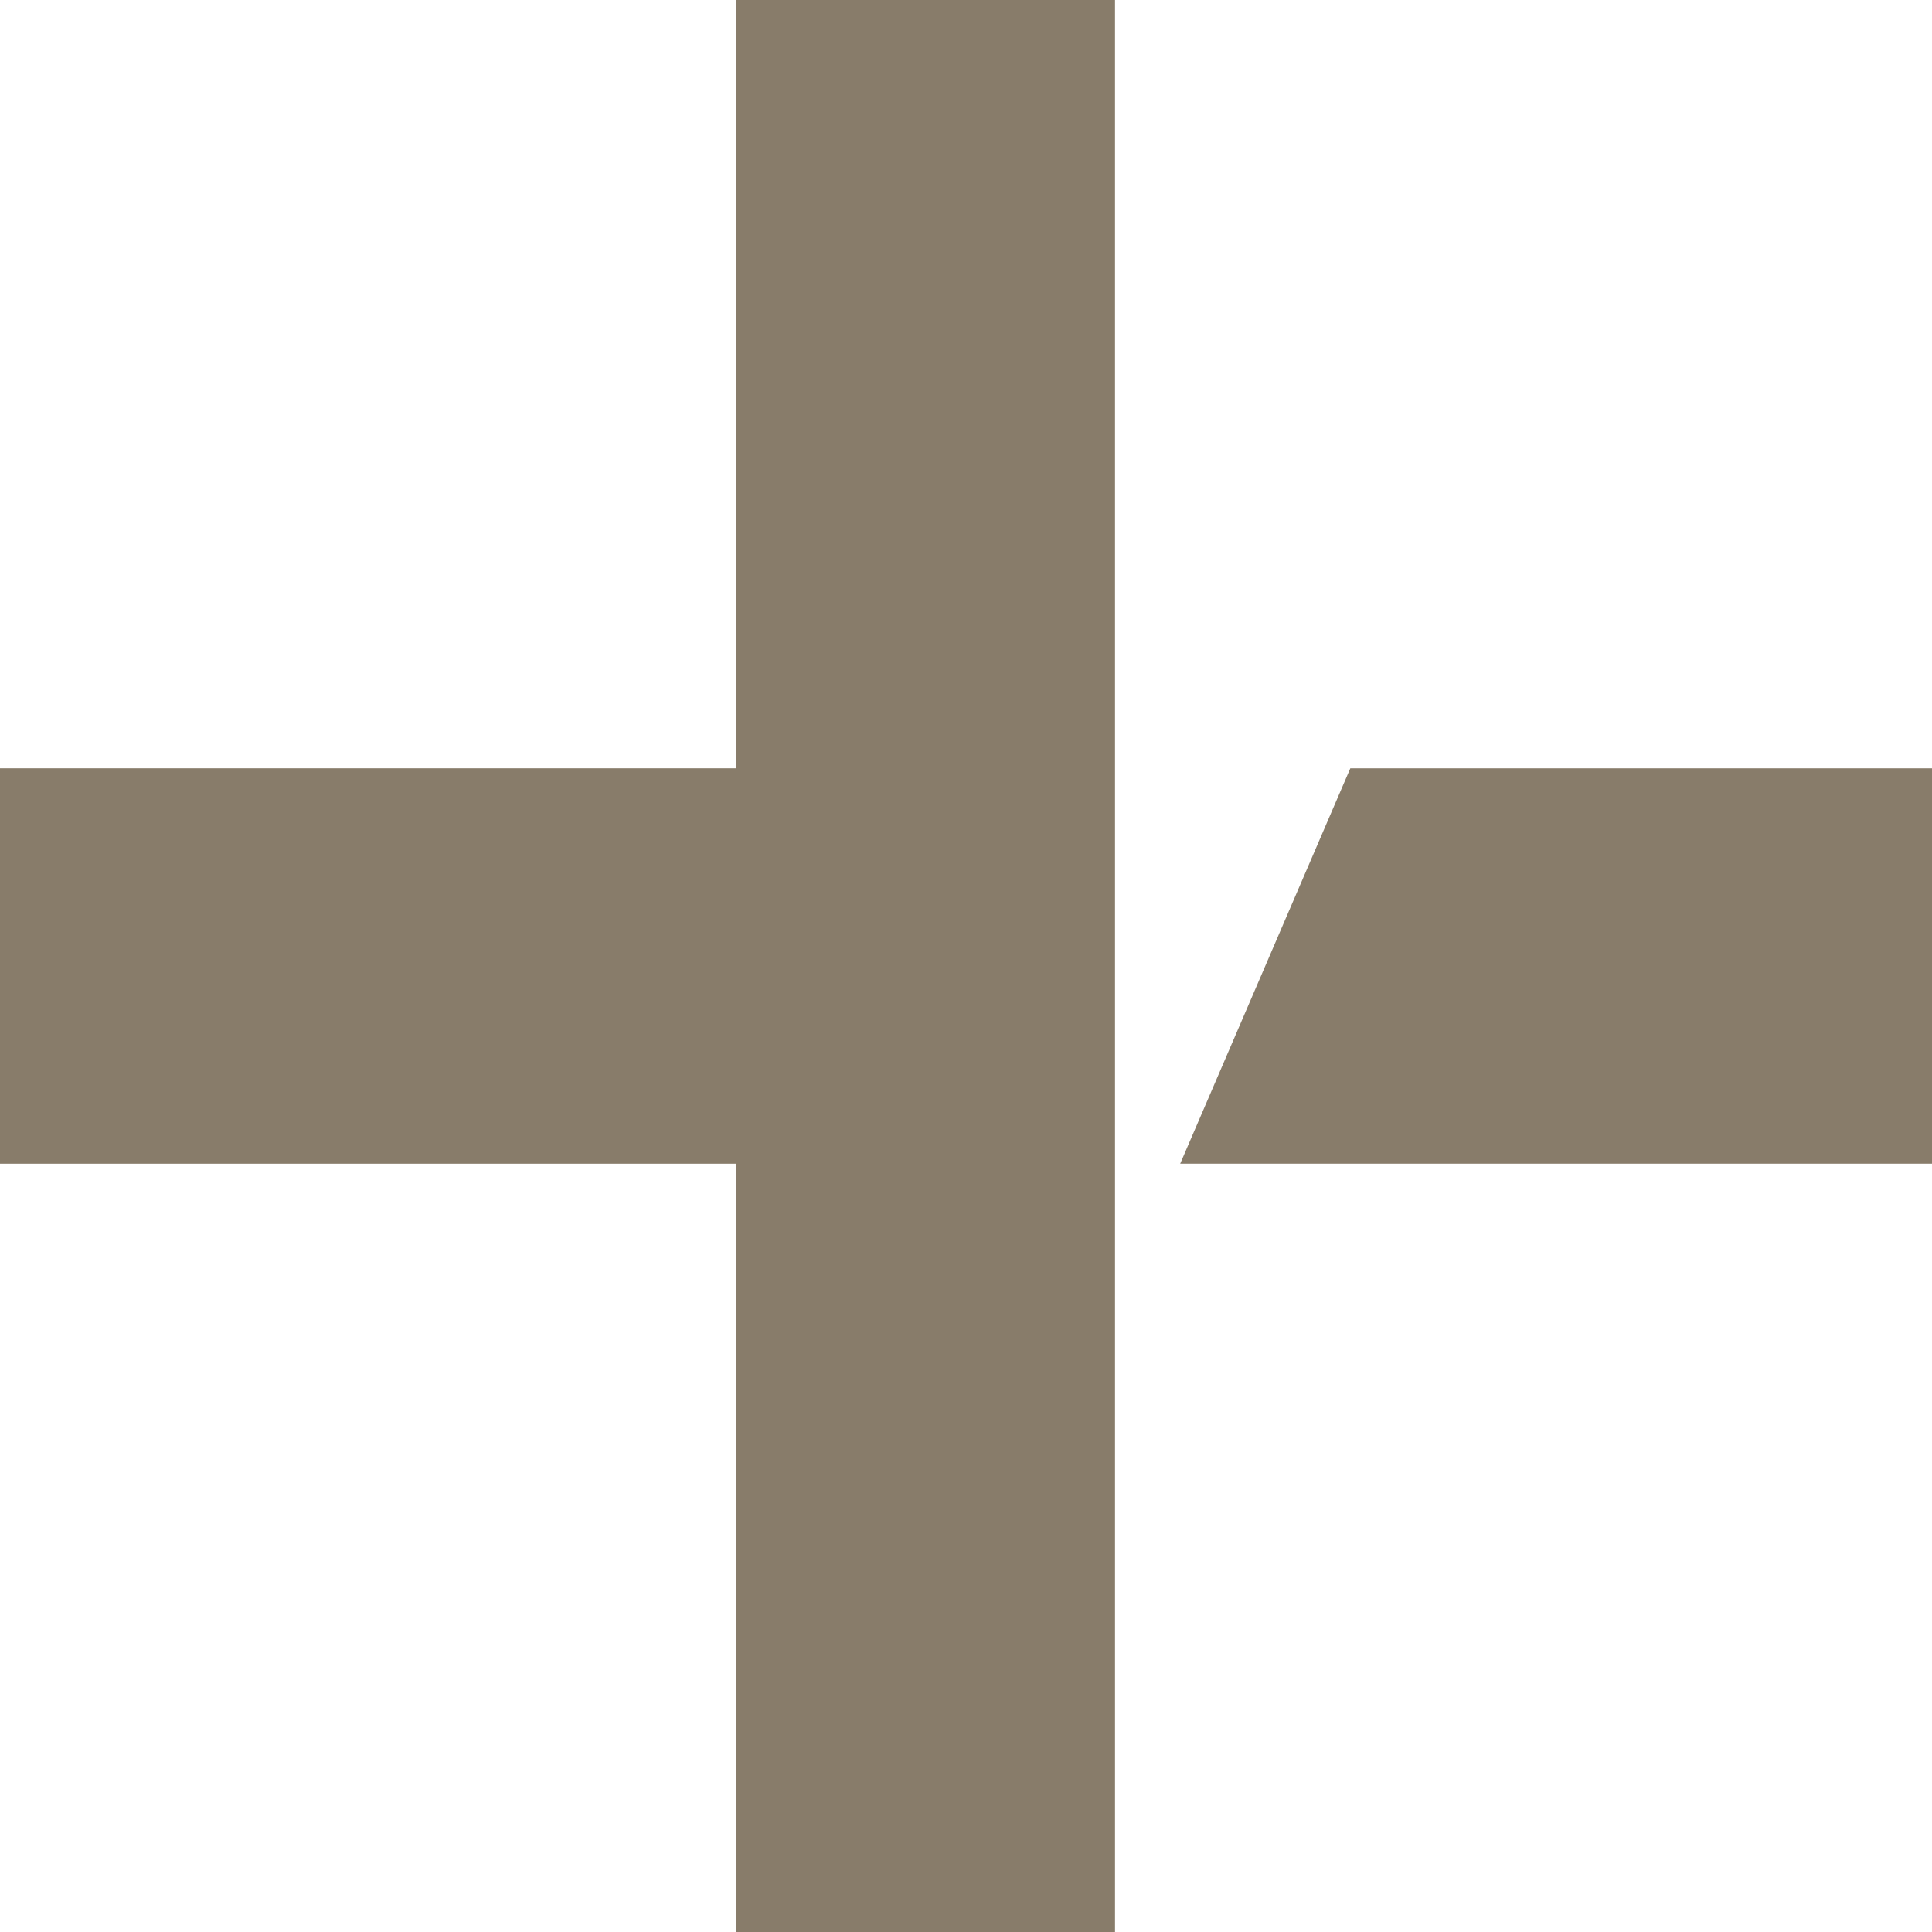
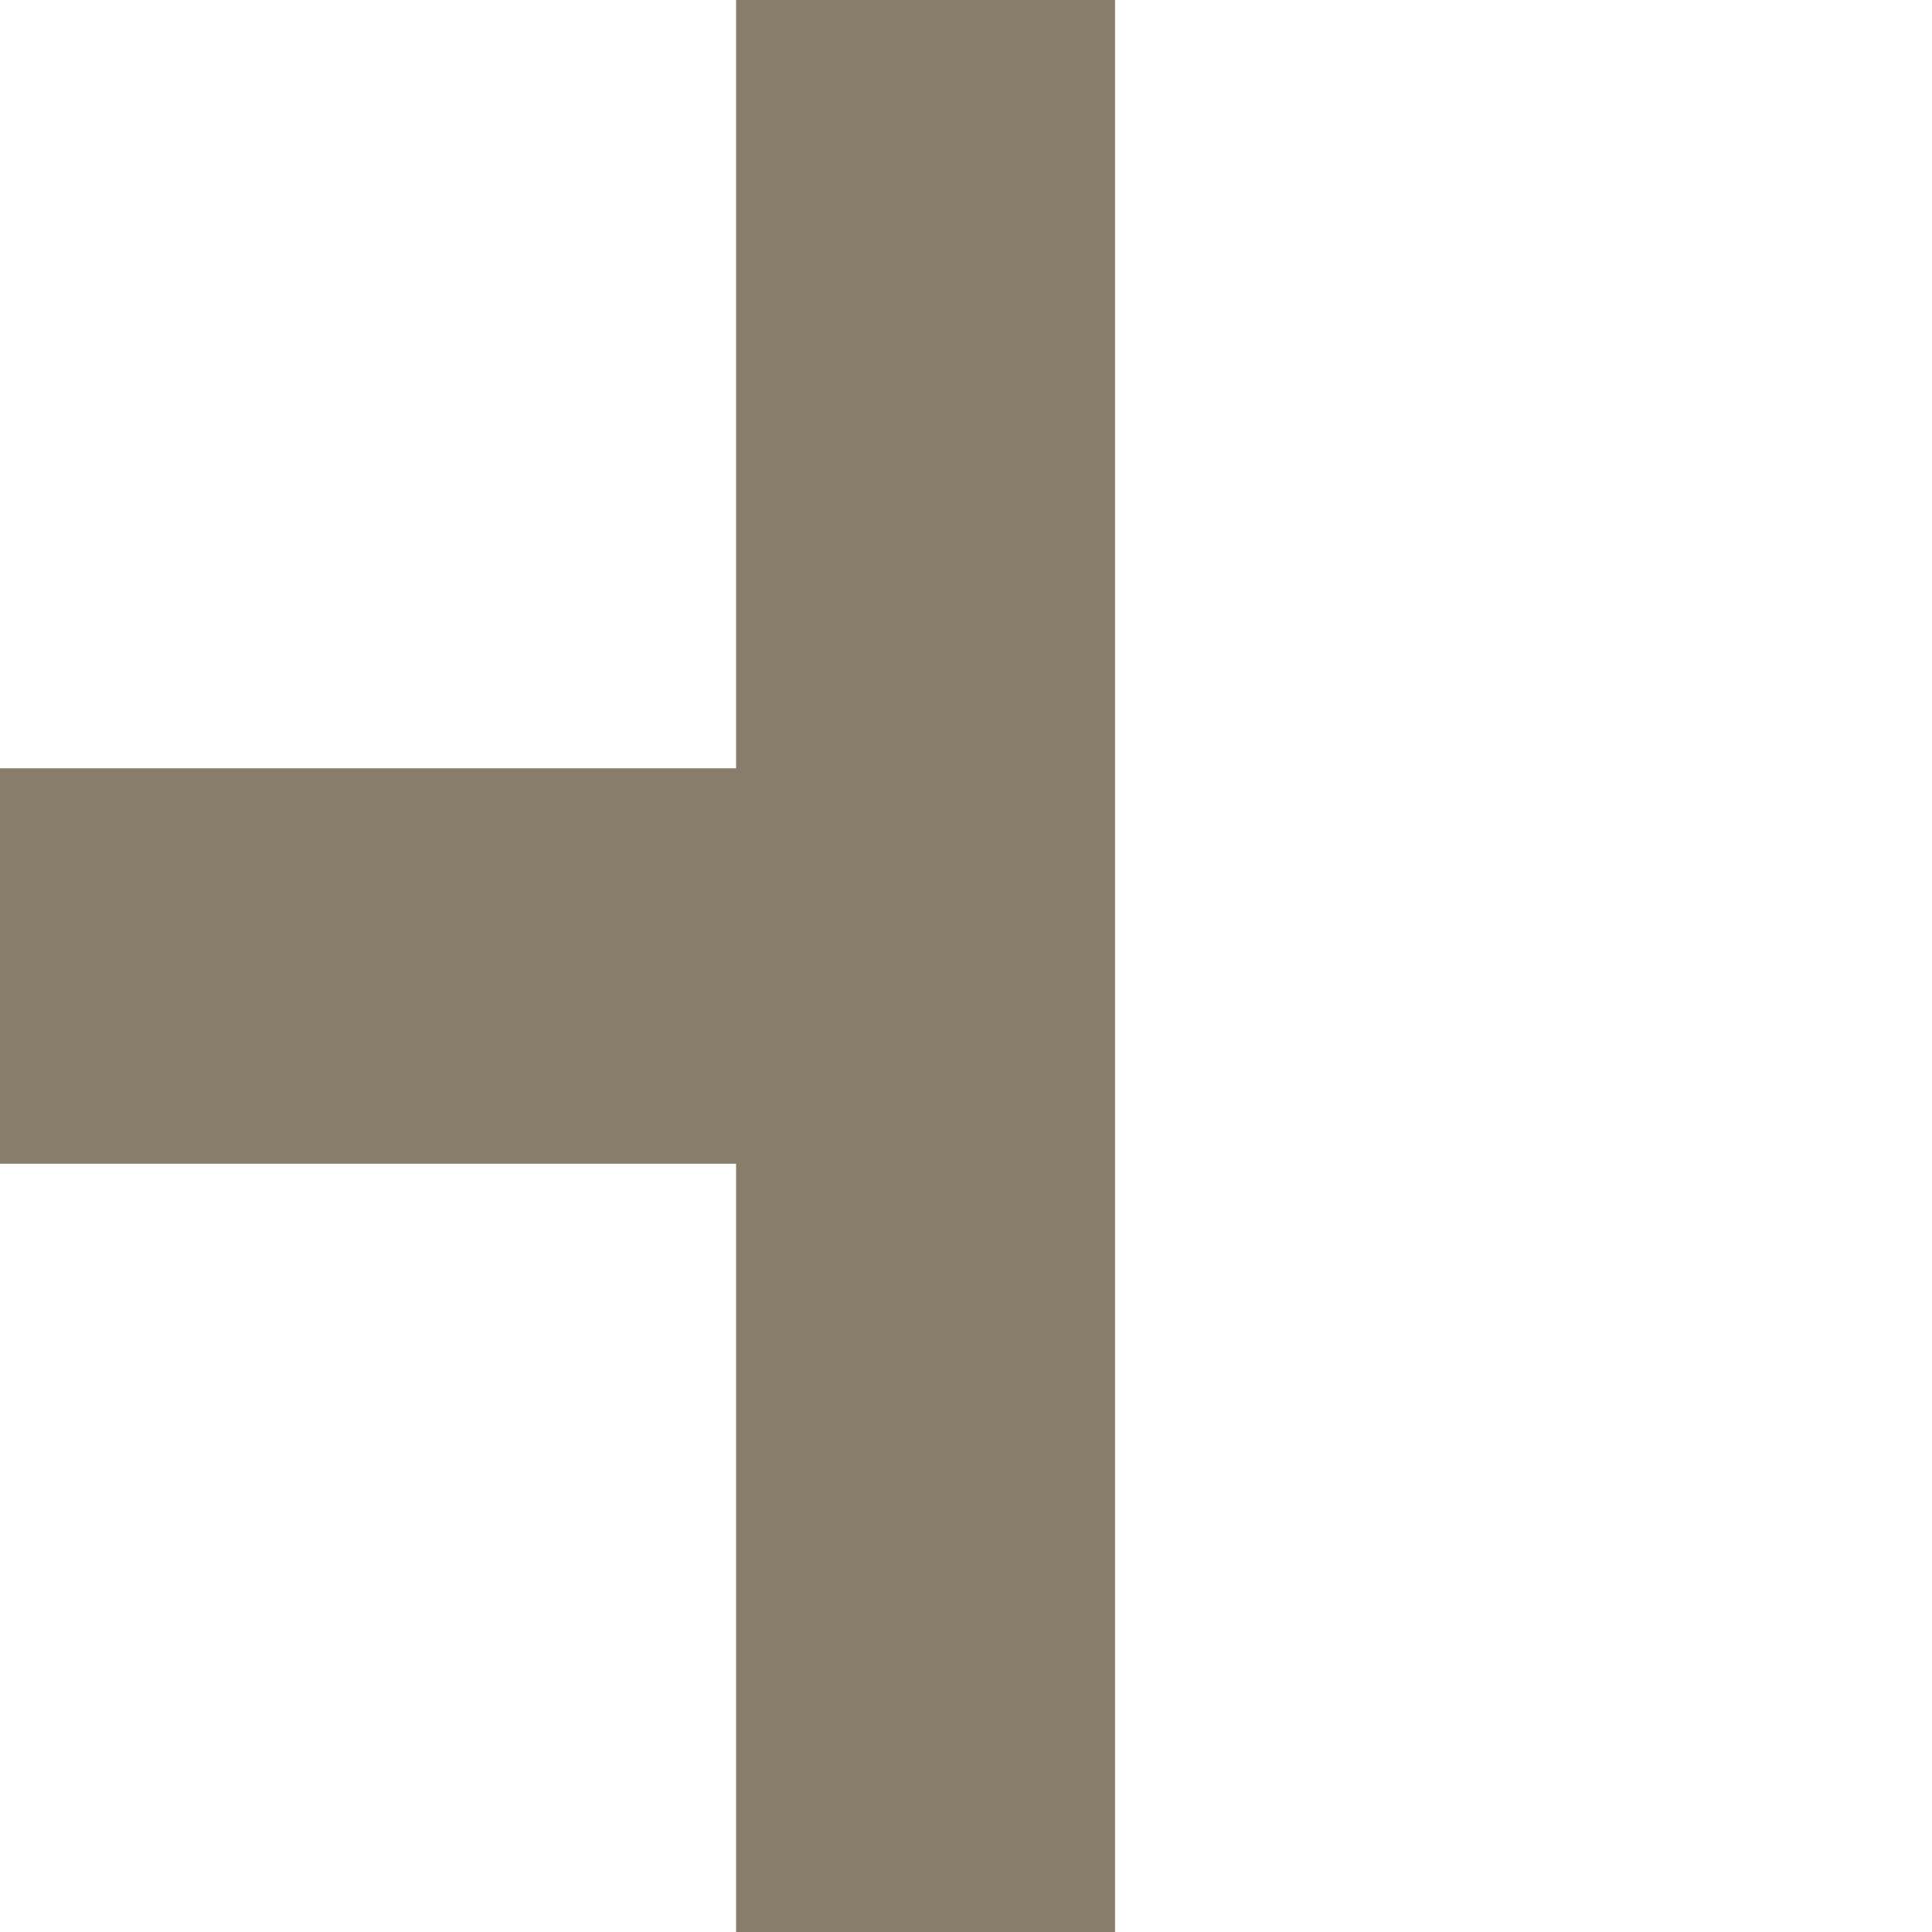
<svg xmlns="http://www.w3.org/2000/svg" width="15" height="15" viewBox="0 0 15 15" fill="none">
  <path d="M5.715 5.965H0V9.035H5.715V15H8.657V0H5.715V5.965Z" fill="#887C6A" />
-   <path d="M10.484 5.965L9.163 9.035H15V5.965H10.484Z" fill="#887C6A" />
</svg>